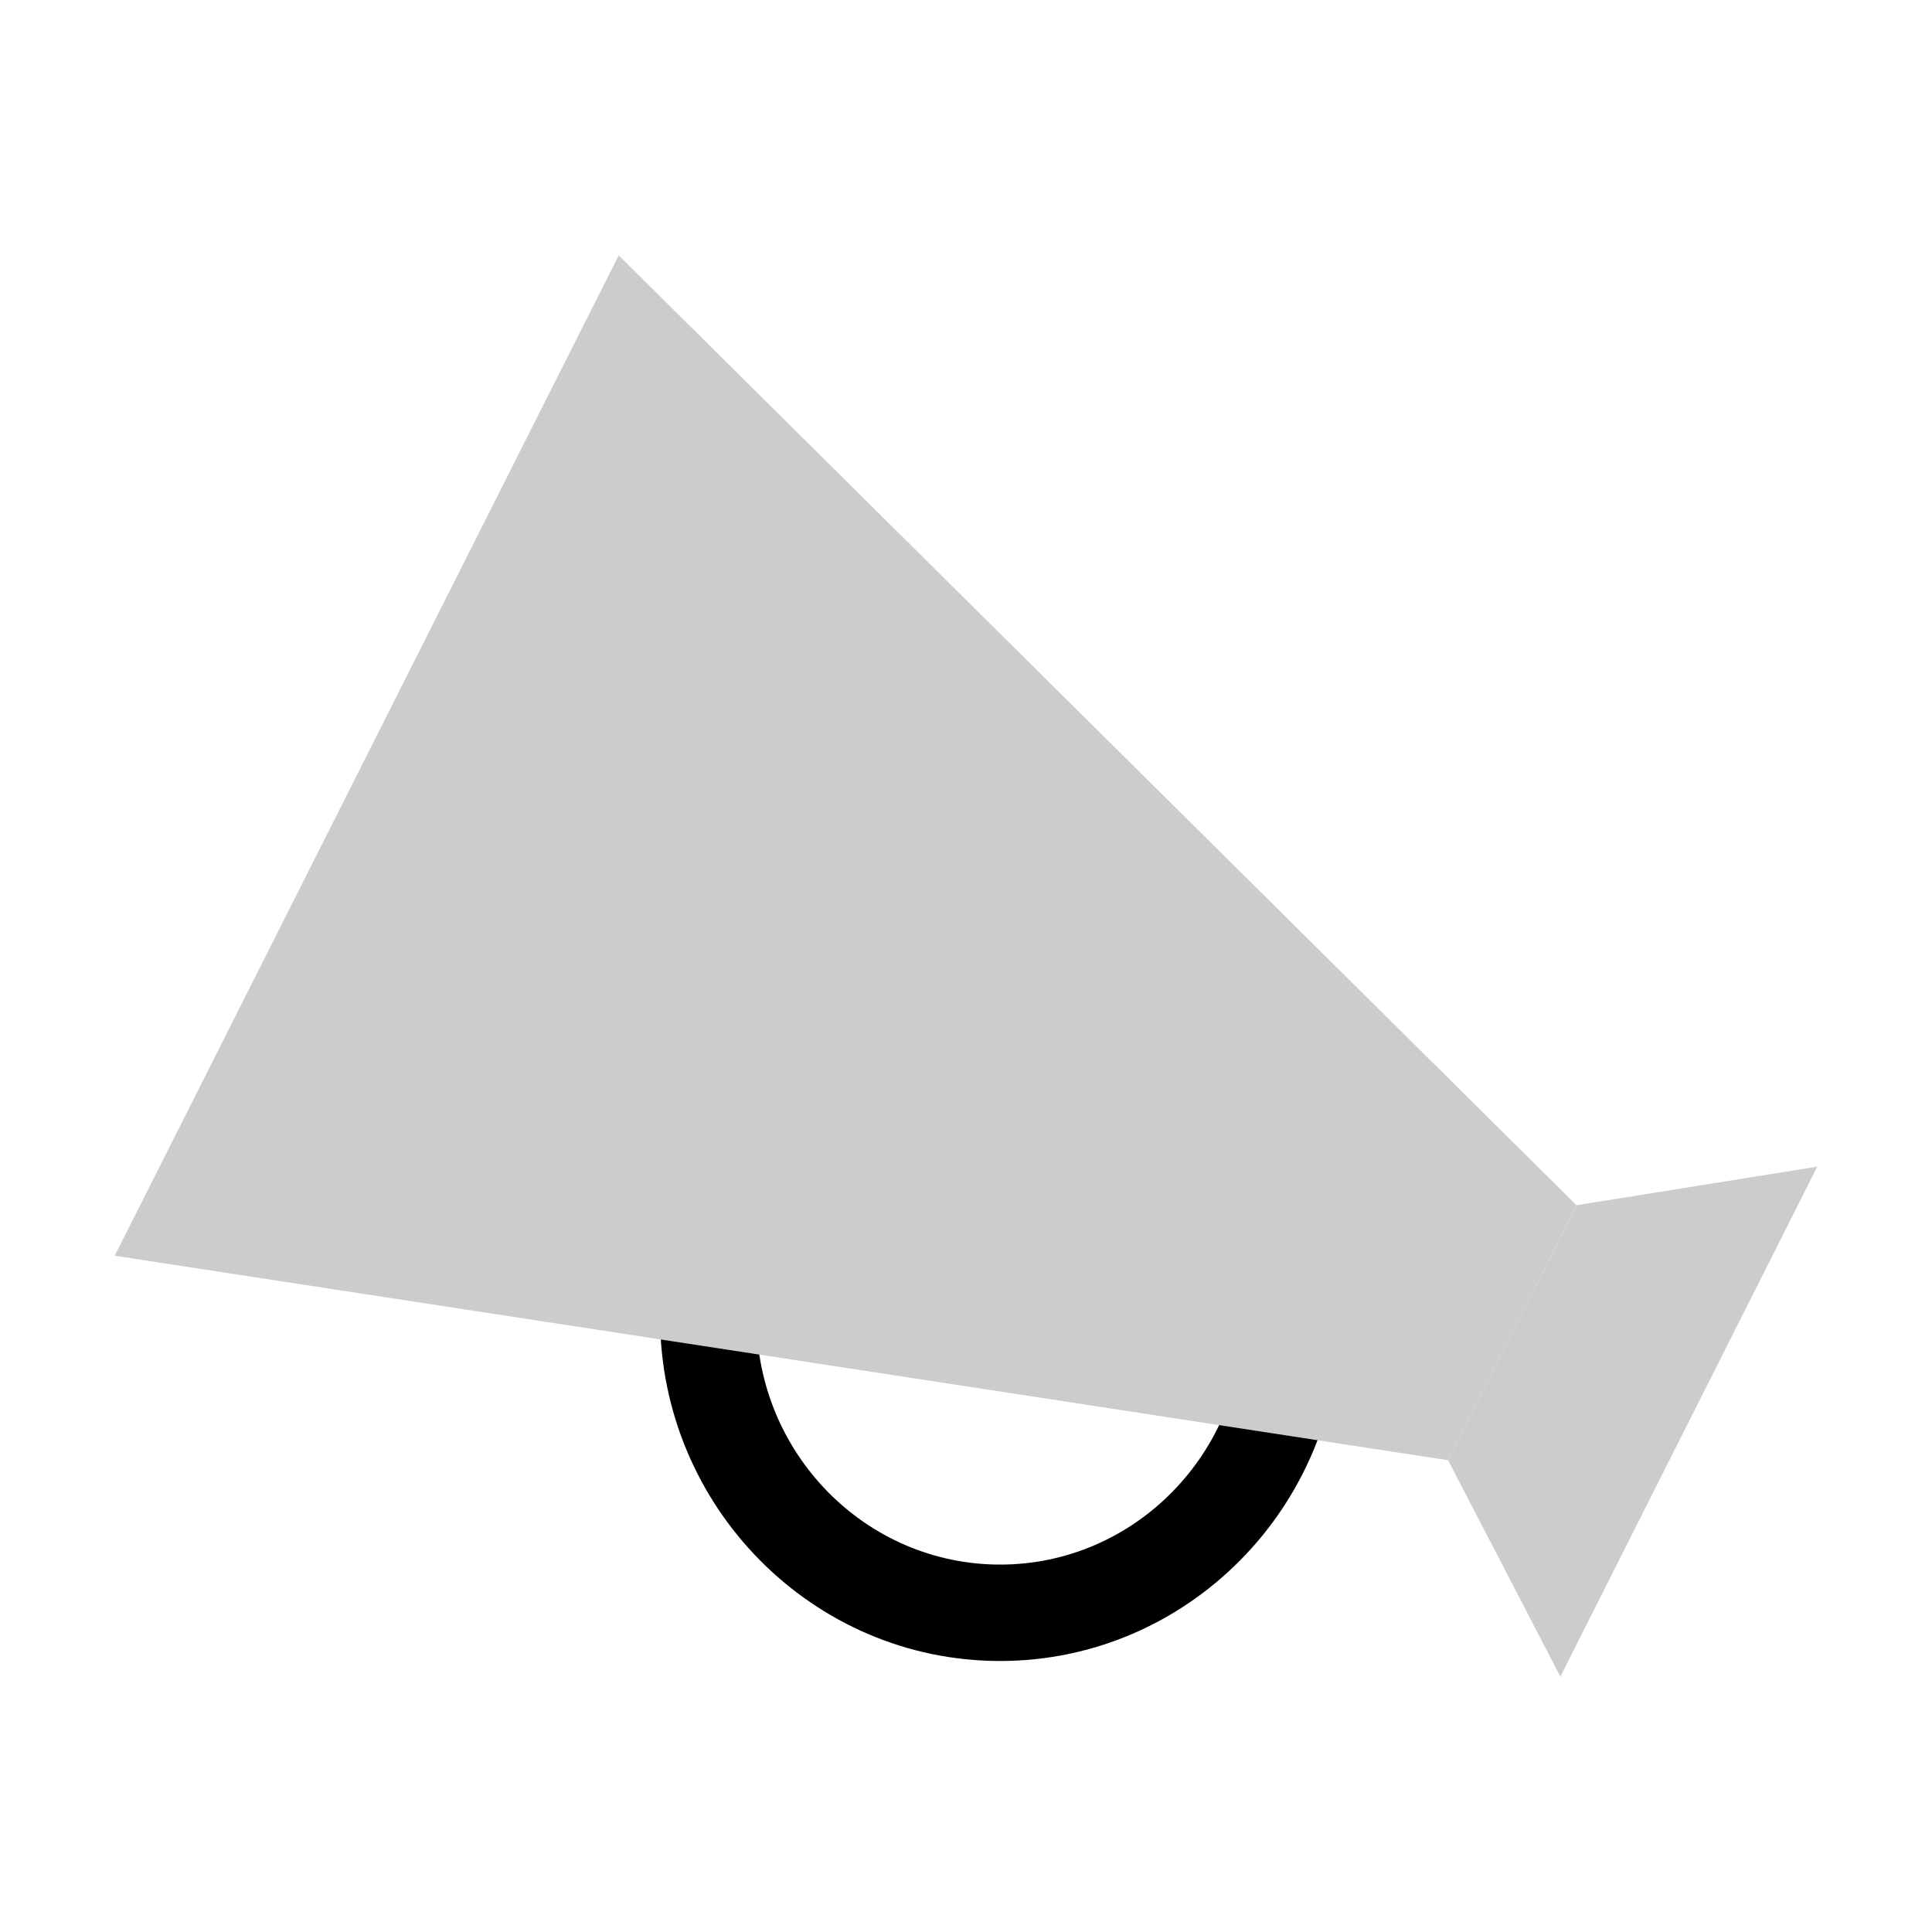
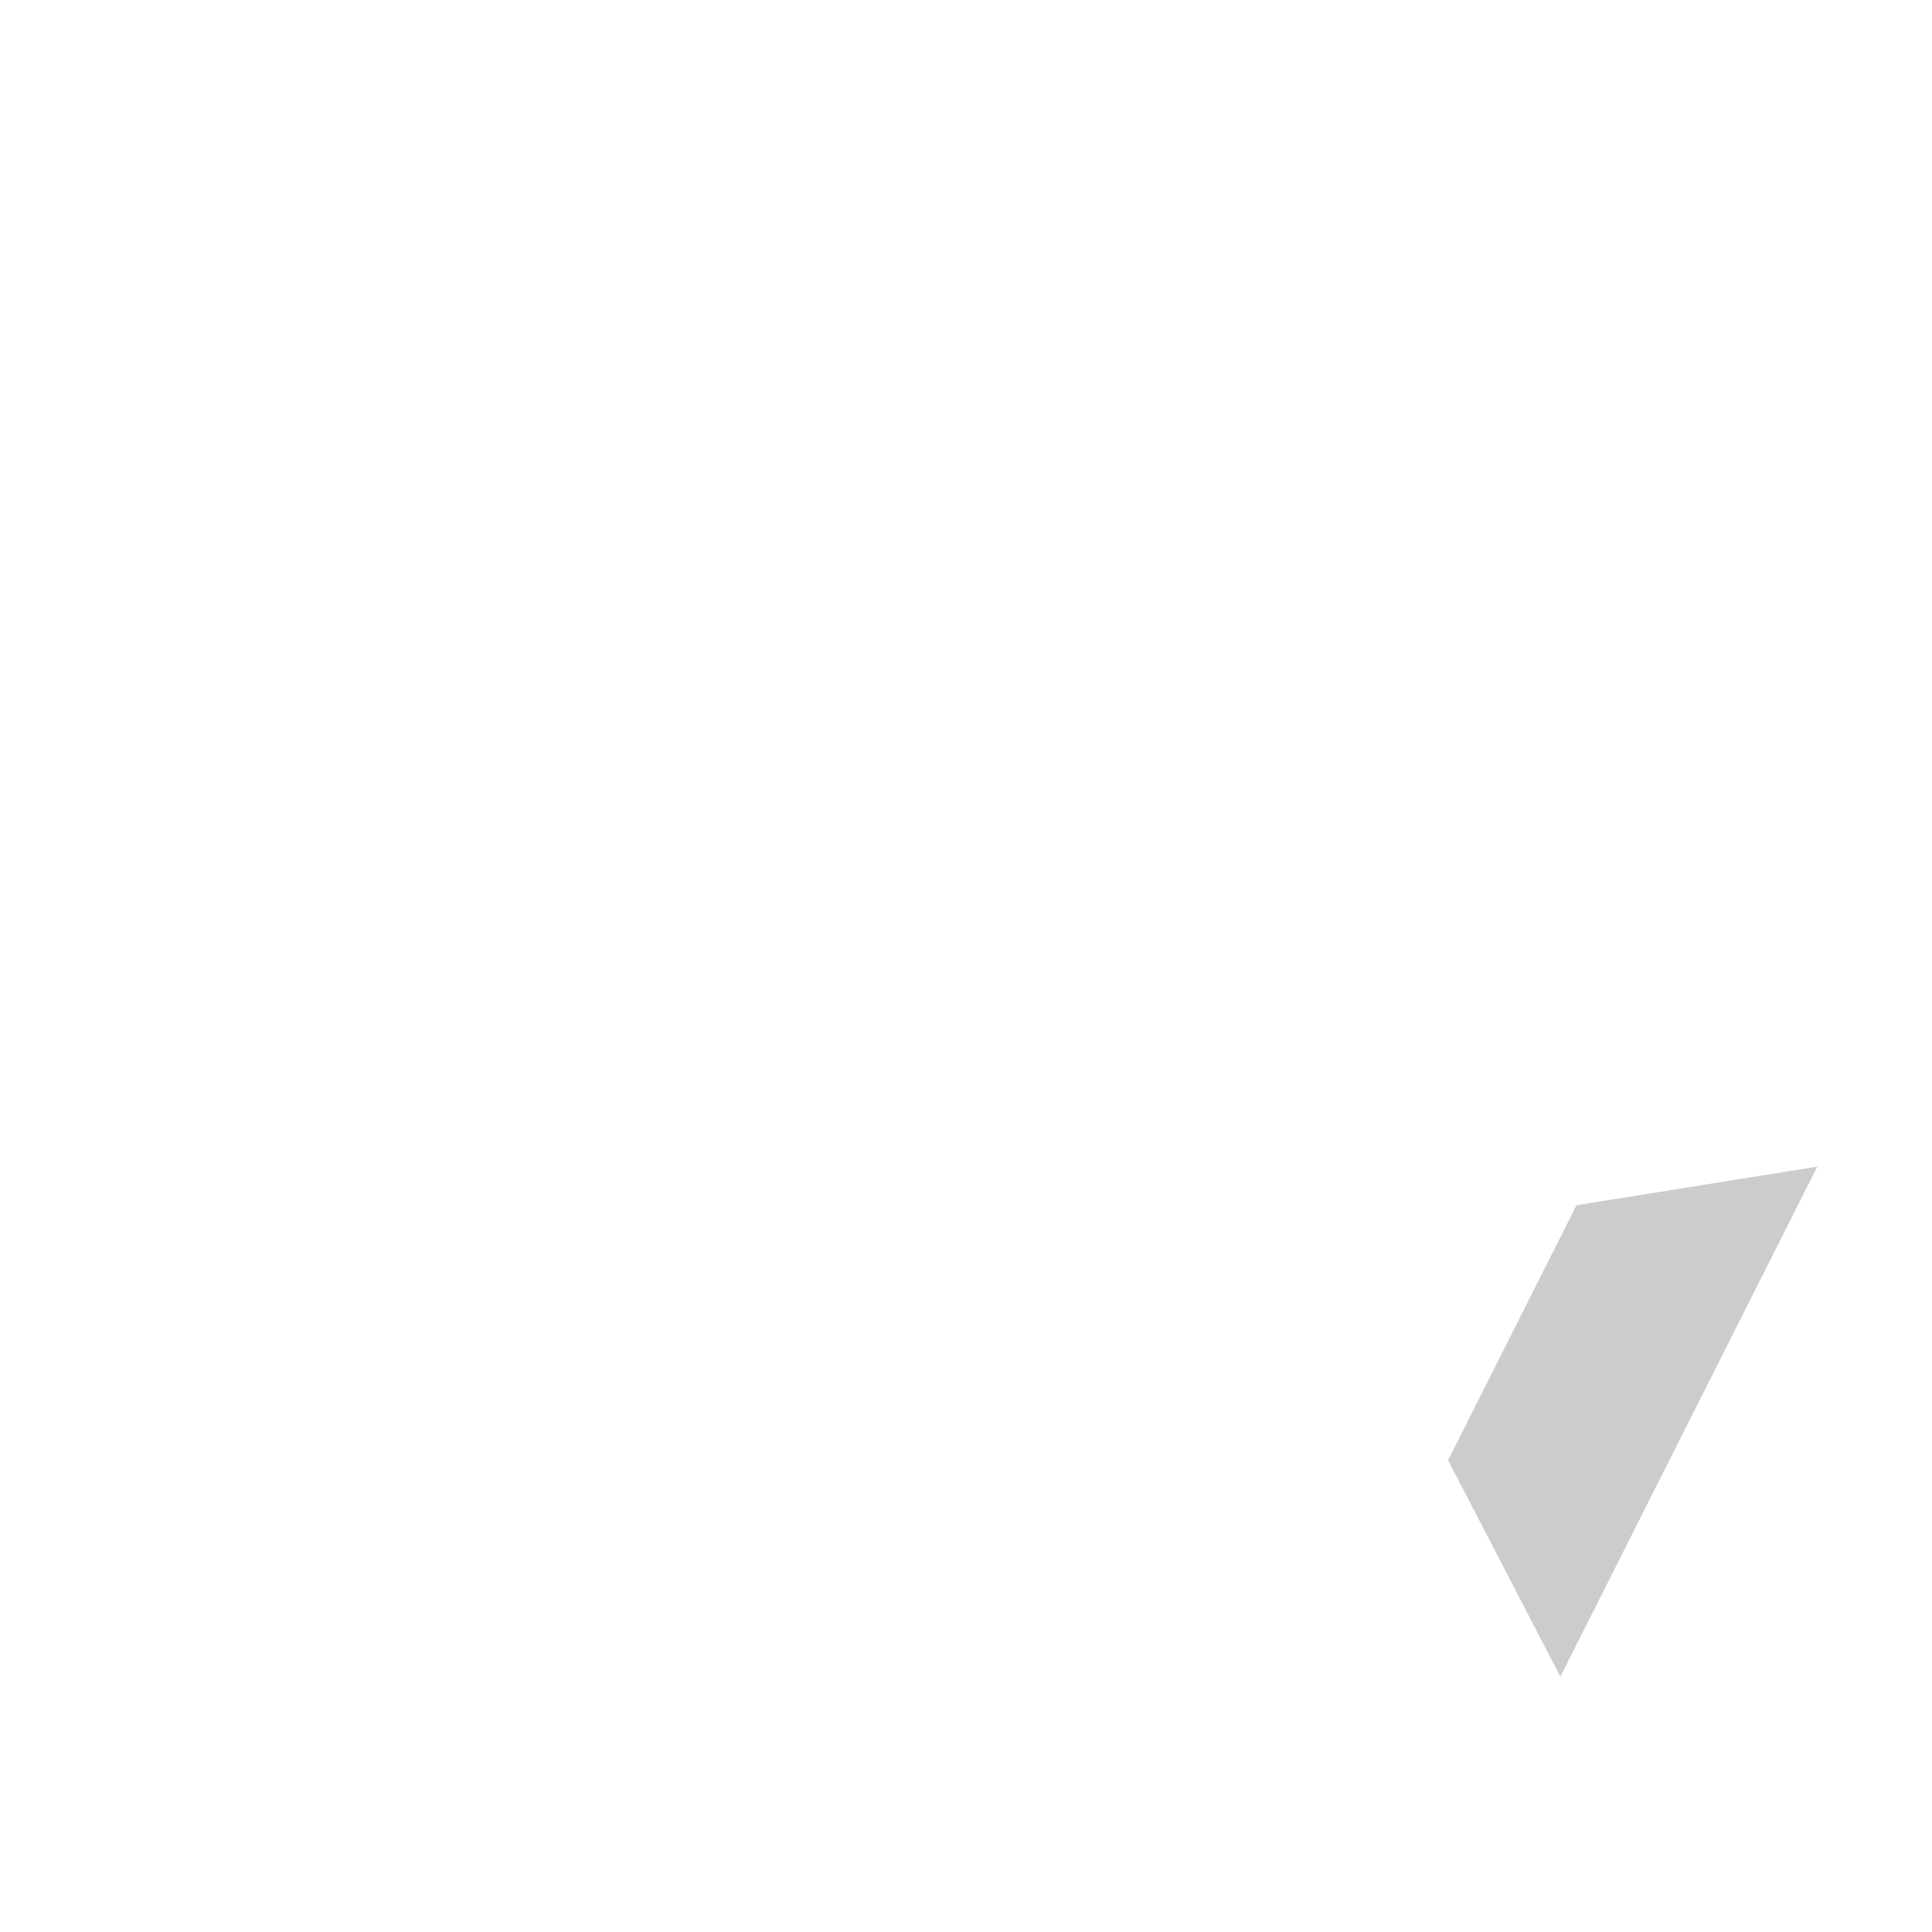
<svg xmlns="http://www.w3.org/2000/svg" version="1.1" x="0px" y="0px" viewBox="0 0 581 581" style="enable-background:new 0 0 581 581;" xml:space="preserve">
  <style type="text/css">
	.st0{display:none;}
	.st1{display:inline;}
	.st2{fill:#4B4B4B;}
	.st3{fill:#CCCCCC;}
</style>
  <g id="_x32_" class="st0">
    <g class="st1">
      <path class="st2" d="M439.59,327.94L151.56,42.3L0,343.12l163.44,25.08c3.28,54.08,48.02,96.94,102.94,96.95    c44.03-0.02,81.5-27.59,96.34-66.41l38.25,5.88l33.77,65.08L512,316.34L439.59,327.94z M317.22,412.75    c-13.06,13.03-30.94,21.06-50.84,21.06s-37.8-8.03-50.84-21.06c-10.53-10.55-17.72-24.28-20.13-39.66l135.31,20.75    C327.25,400.84,322.7,407.25,317.22,412.75z" />
    </g>
  </g>
  <g id="レイヤー_2">
-     <path d="M300.75,499.5c-56.38,0-102.25-46.42-102.25-103.48s45.87-103.48,102.25-103.48c56.38,0,102.25,46.42,102.25,103.48   S357.13,499.5,300.75,499.5z M300.75,321.55c-40.39,0-73.25,33.41-73.25,74.48s32.86,74.48,73.25,74.48S374,437.09,374,396.03   S341.14,321.55,300.75,321.55z" />
-     <polygon class="st3" points="34.5,377.63 435.47,439.13 474.09,362.44 186.06,76.8  " />
    <polygon class="st3" points="469.24,504.2 546.5,350.84 474.09,362.44 435.47,439.13  " />
  </g>
</svg>